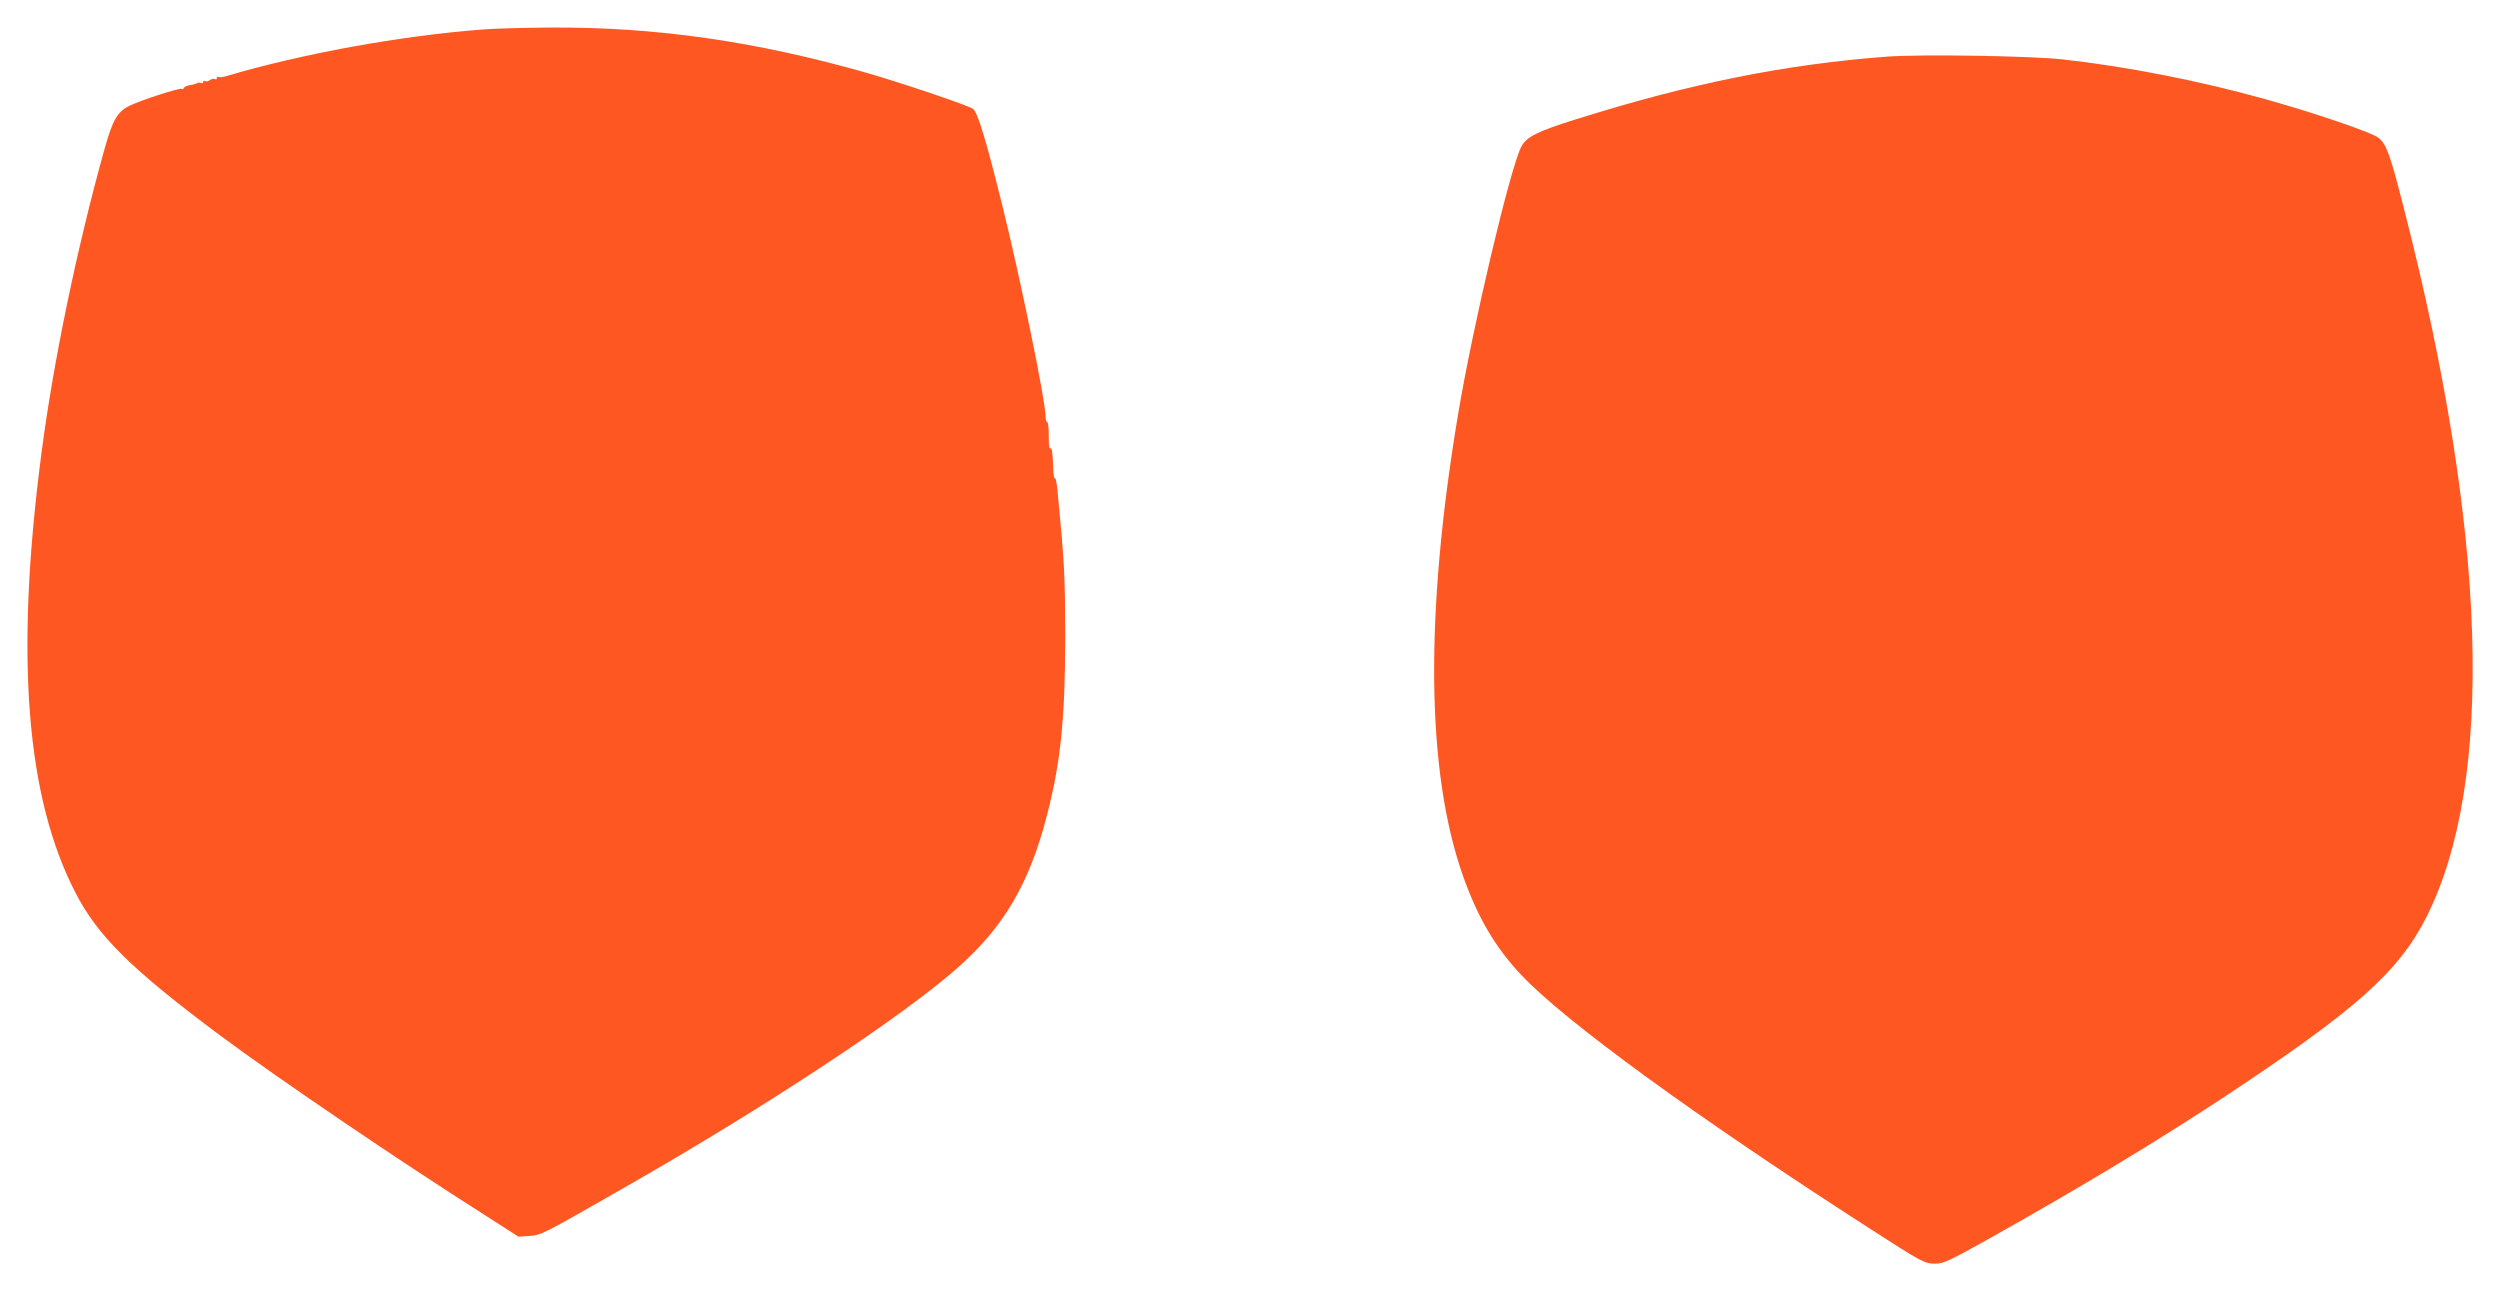
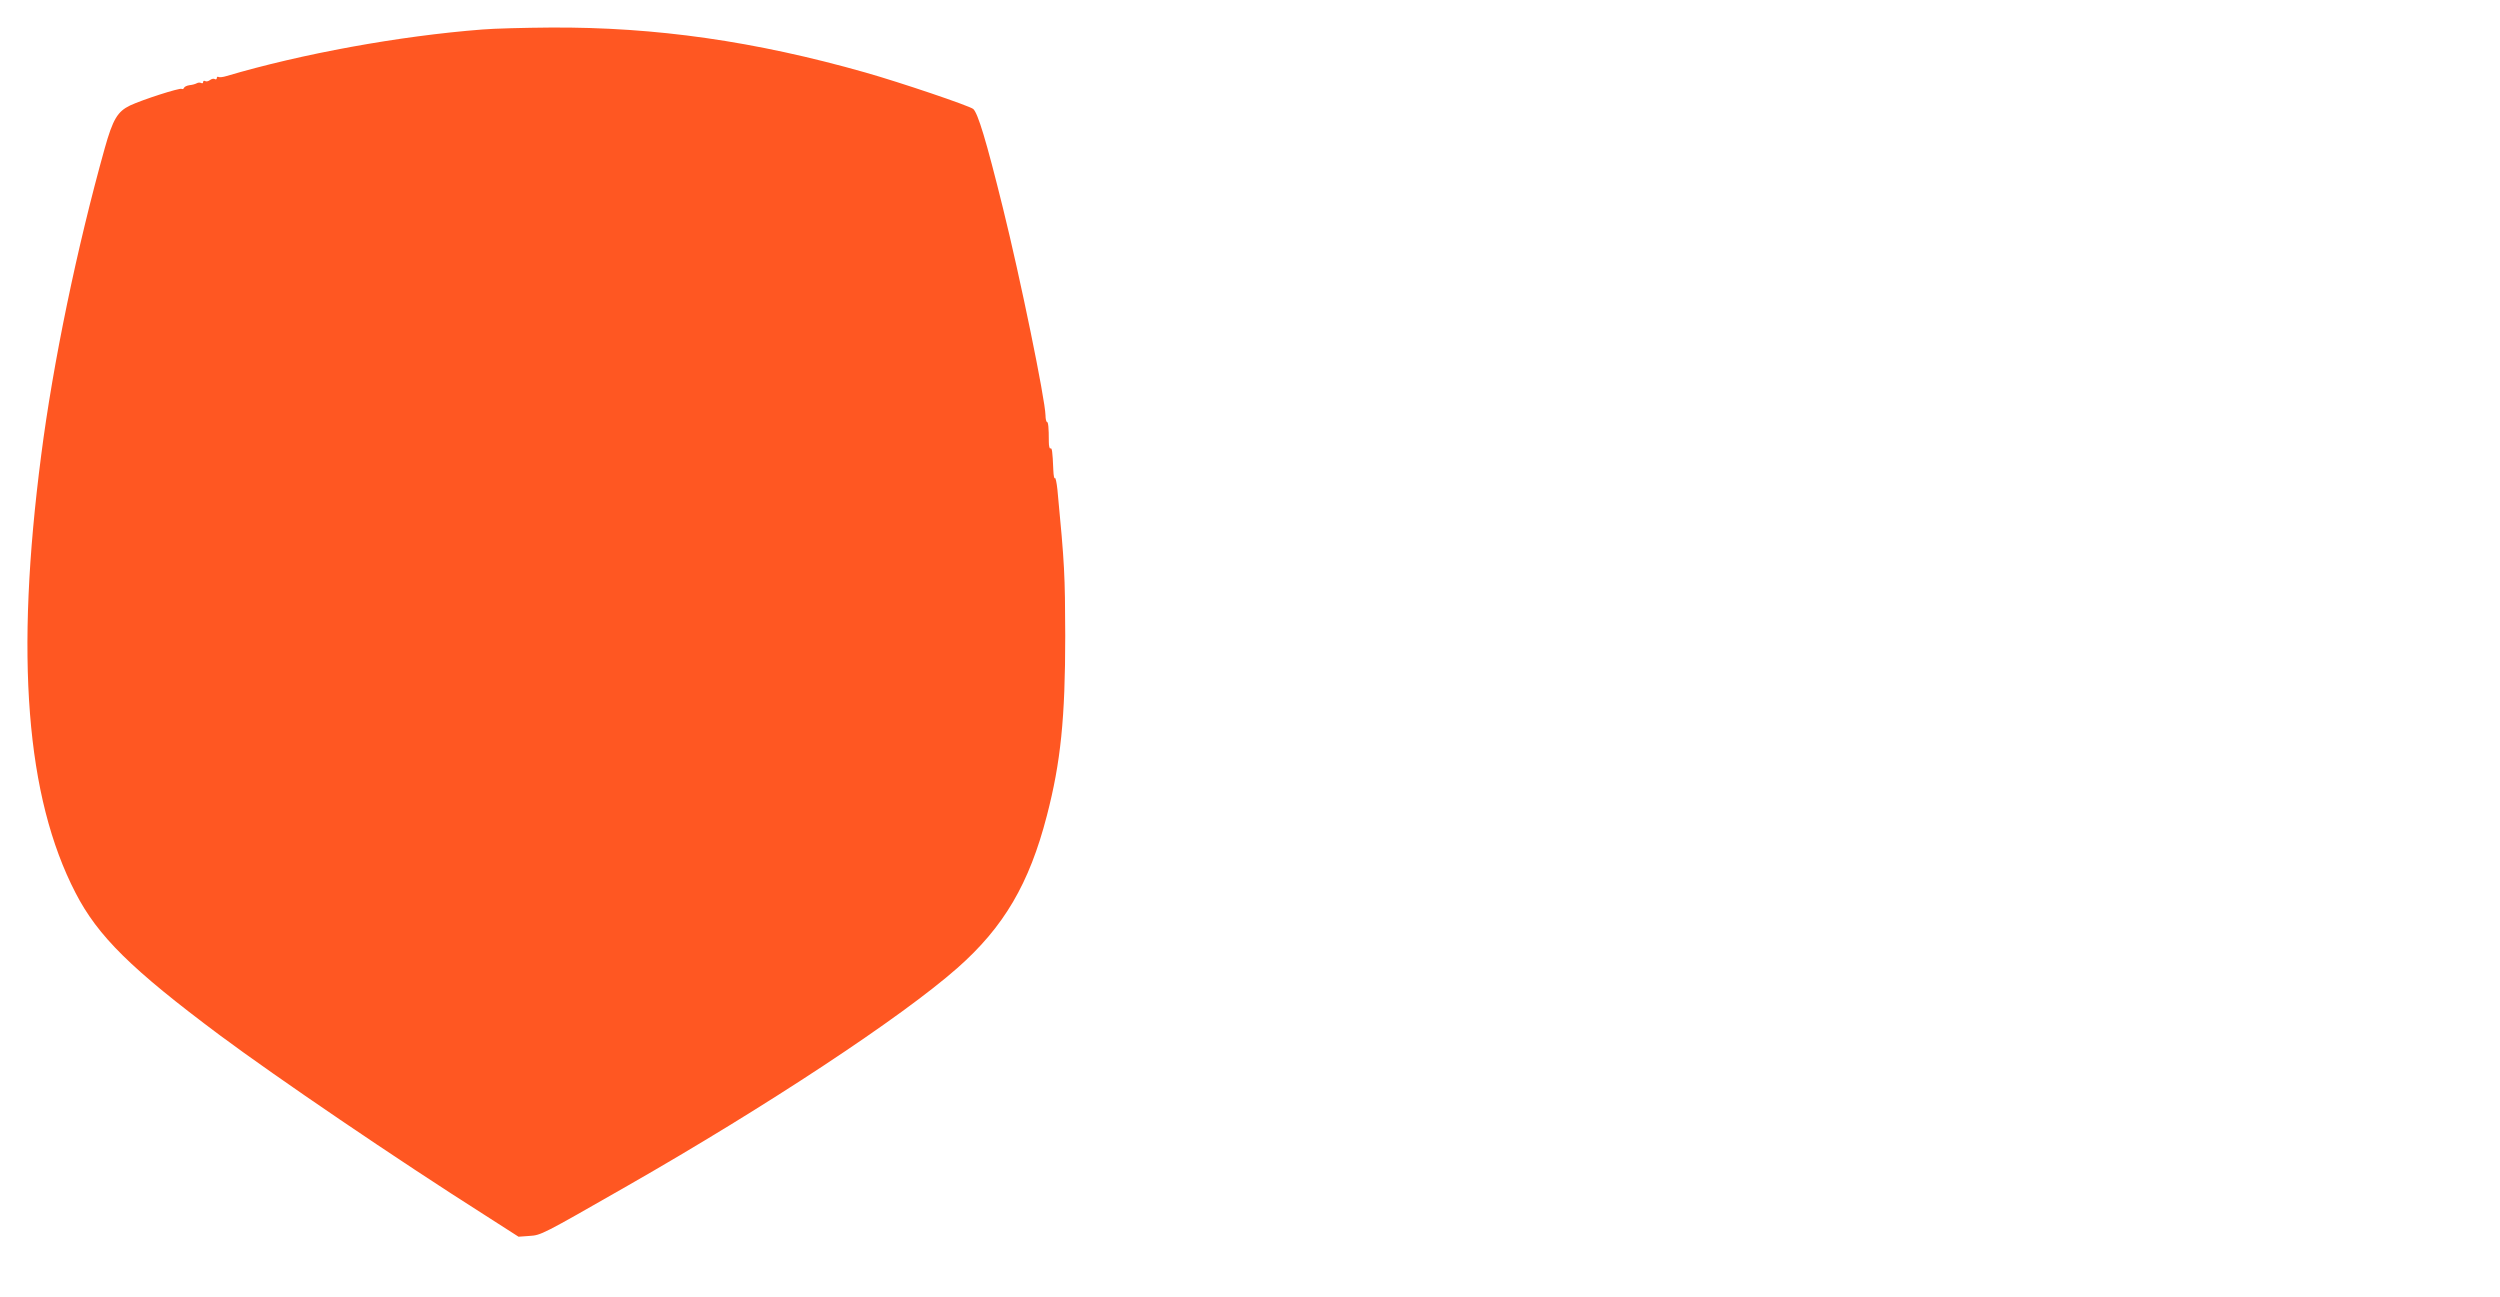
<svg xmlns="http://www.w3.org/2000/svg" version="1.0" width="1280pt" height="664pt" viewBox="0 0 1280 664" preserveAspectRatio="xMidYMid meet">
  <g transform="translate(0,664) scale(0.1,-0.1)" fill="#ff5722" stroke="none">
    <path d="M2470 6489 c-427 -33 -927 -125 -1309 -238 -19 -6 -38 -8 -42 -5 -5 3 -9 0 -9 -6 0 -6 -5 -8 -10 -5 -6 4 -17 1 -25 -5 -8 -6 -19 -9 -25 -5 -5 3 -10 1 -10 -5 0 -6 -4 -8 -10 -5 -6 3 -15 3 -22 -1 -7 -4 -24 -9 -37 -10 -14 -2 -27 -8 -29 -14 -2 -5 -7 -8 -12 -5 -10 6 -200 -55 -264 -85 -64 -31 -88 -70 -130 -220 -142 -508 -264 -1096 -325 -1570 -134 -1032 -78 -1751 176 -2242 114 -221 285 -390 738 -728 289 -215 906 -635 1360 -923 l170 -109 55 4 c61 4 61 4 505 258 710 406 1400 861 1687 1114 237 209 368 431 458 780 71 273 94 500 94 921 -1 313 -3 361 -40 748 -4 38 -10 64 -13 59 -3 -6 -7 13 -8 41 -4 98 -7 116 -15 111 -4 -3 -8 12 -8 33 0 75 -3 103 -10 103 -3 0 -7 15 -7 33 -2 84 -129 703 -218 1062 -86 348 -128 485 -152 507 -19 16 -370 135 -553 187 -564 160 -1072 233 -1610 230 -135 -1 -292 -5 -350 -10z" />
-     <path d="M9660 6350 c-525 -40 -1011 -138 -1595 -322 -194 -61 -250 -89 -276 -139 -58 -114 -248 -917 -323 -1367 -172 -1025 -164 -1834 25 -2368 75 -212 166 -367 300 -508 223 -236 889 -721 1771 -1289 282 -182 292 -187 348 -187 39 0 74 16 265 123 461 258 856 496 1200 722 688 454 906 648 1049 931 350 695 310 1964 -114 3619 -72 283 -91 337 -133 370 -36 28 -333 129 -585 199 -338 94 -708 166 -1032 202 -170 18 -724 27 -900 14z" />
  </g>
</svg>